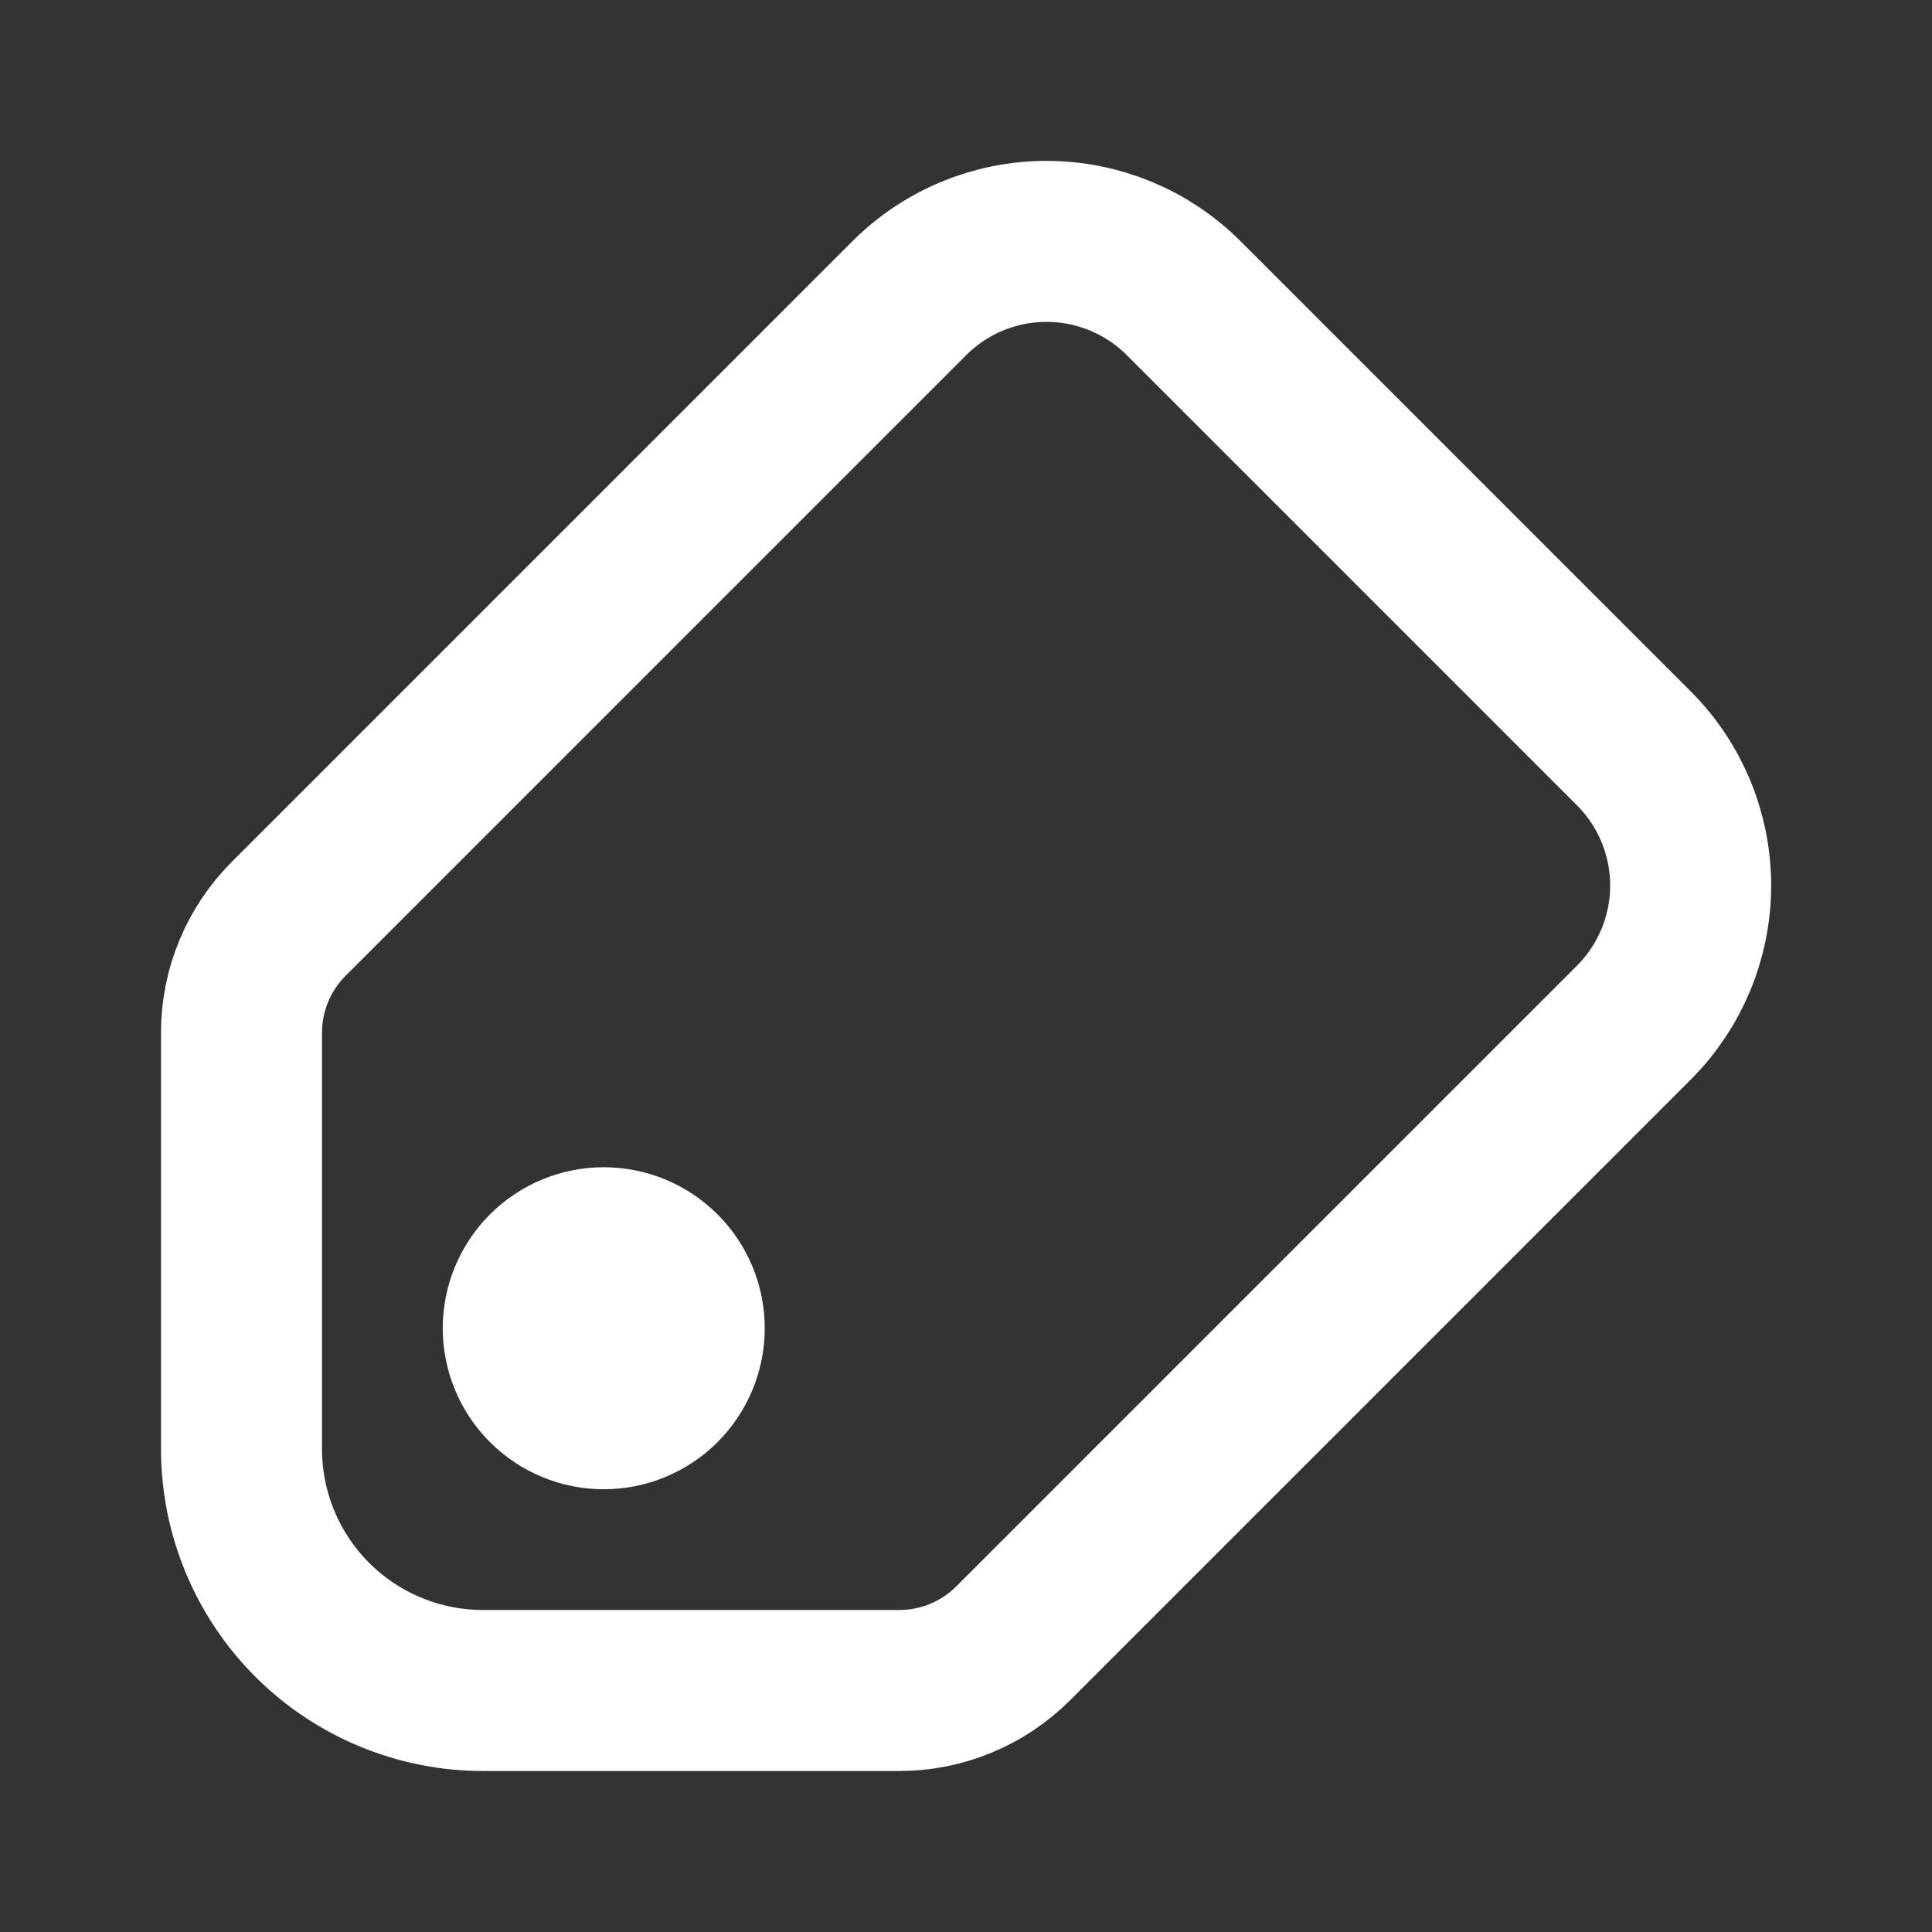
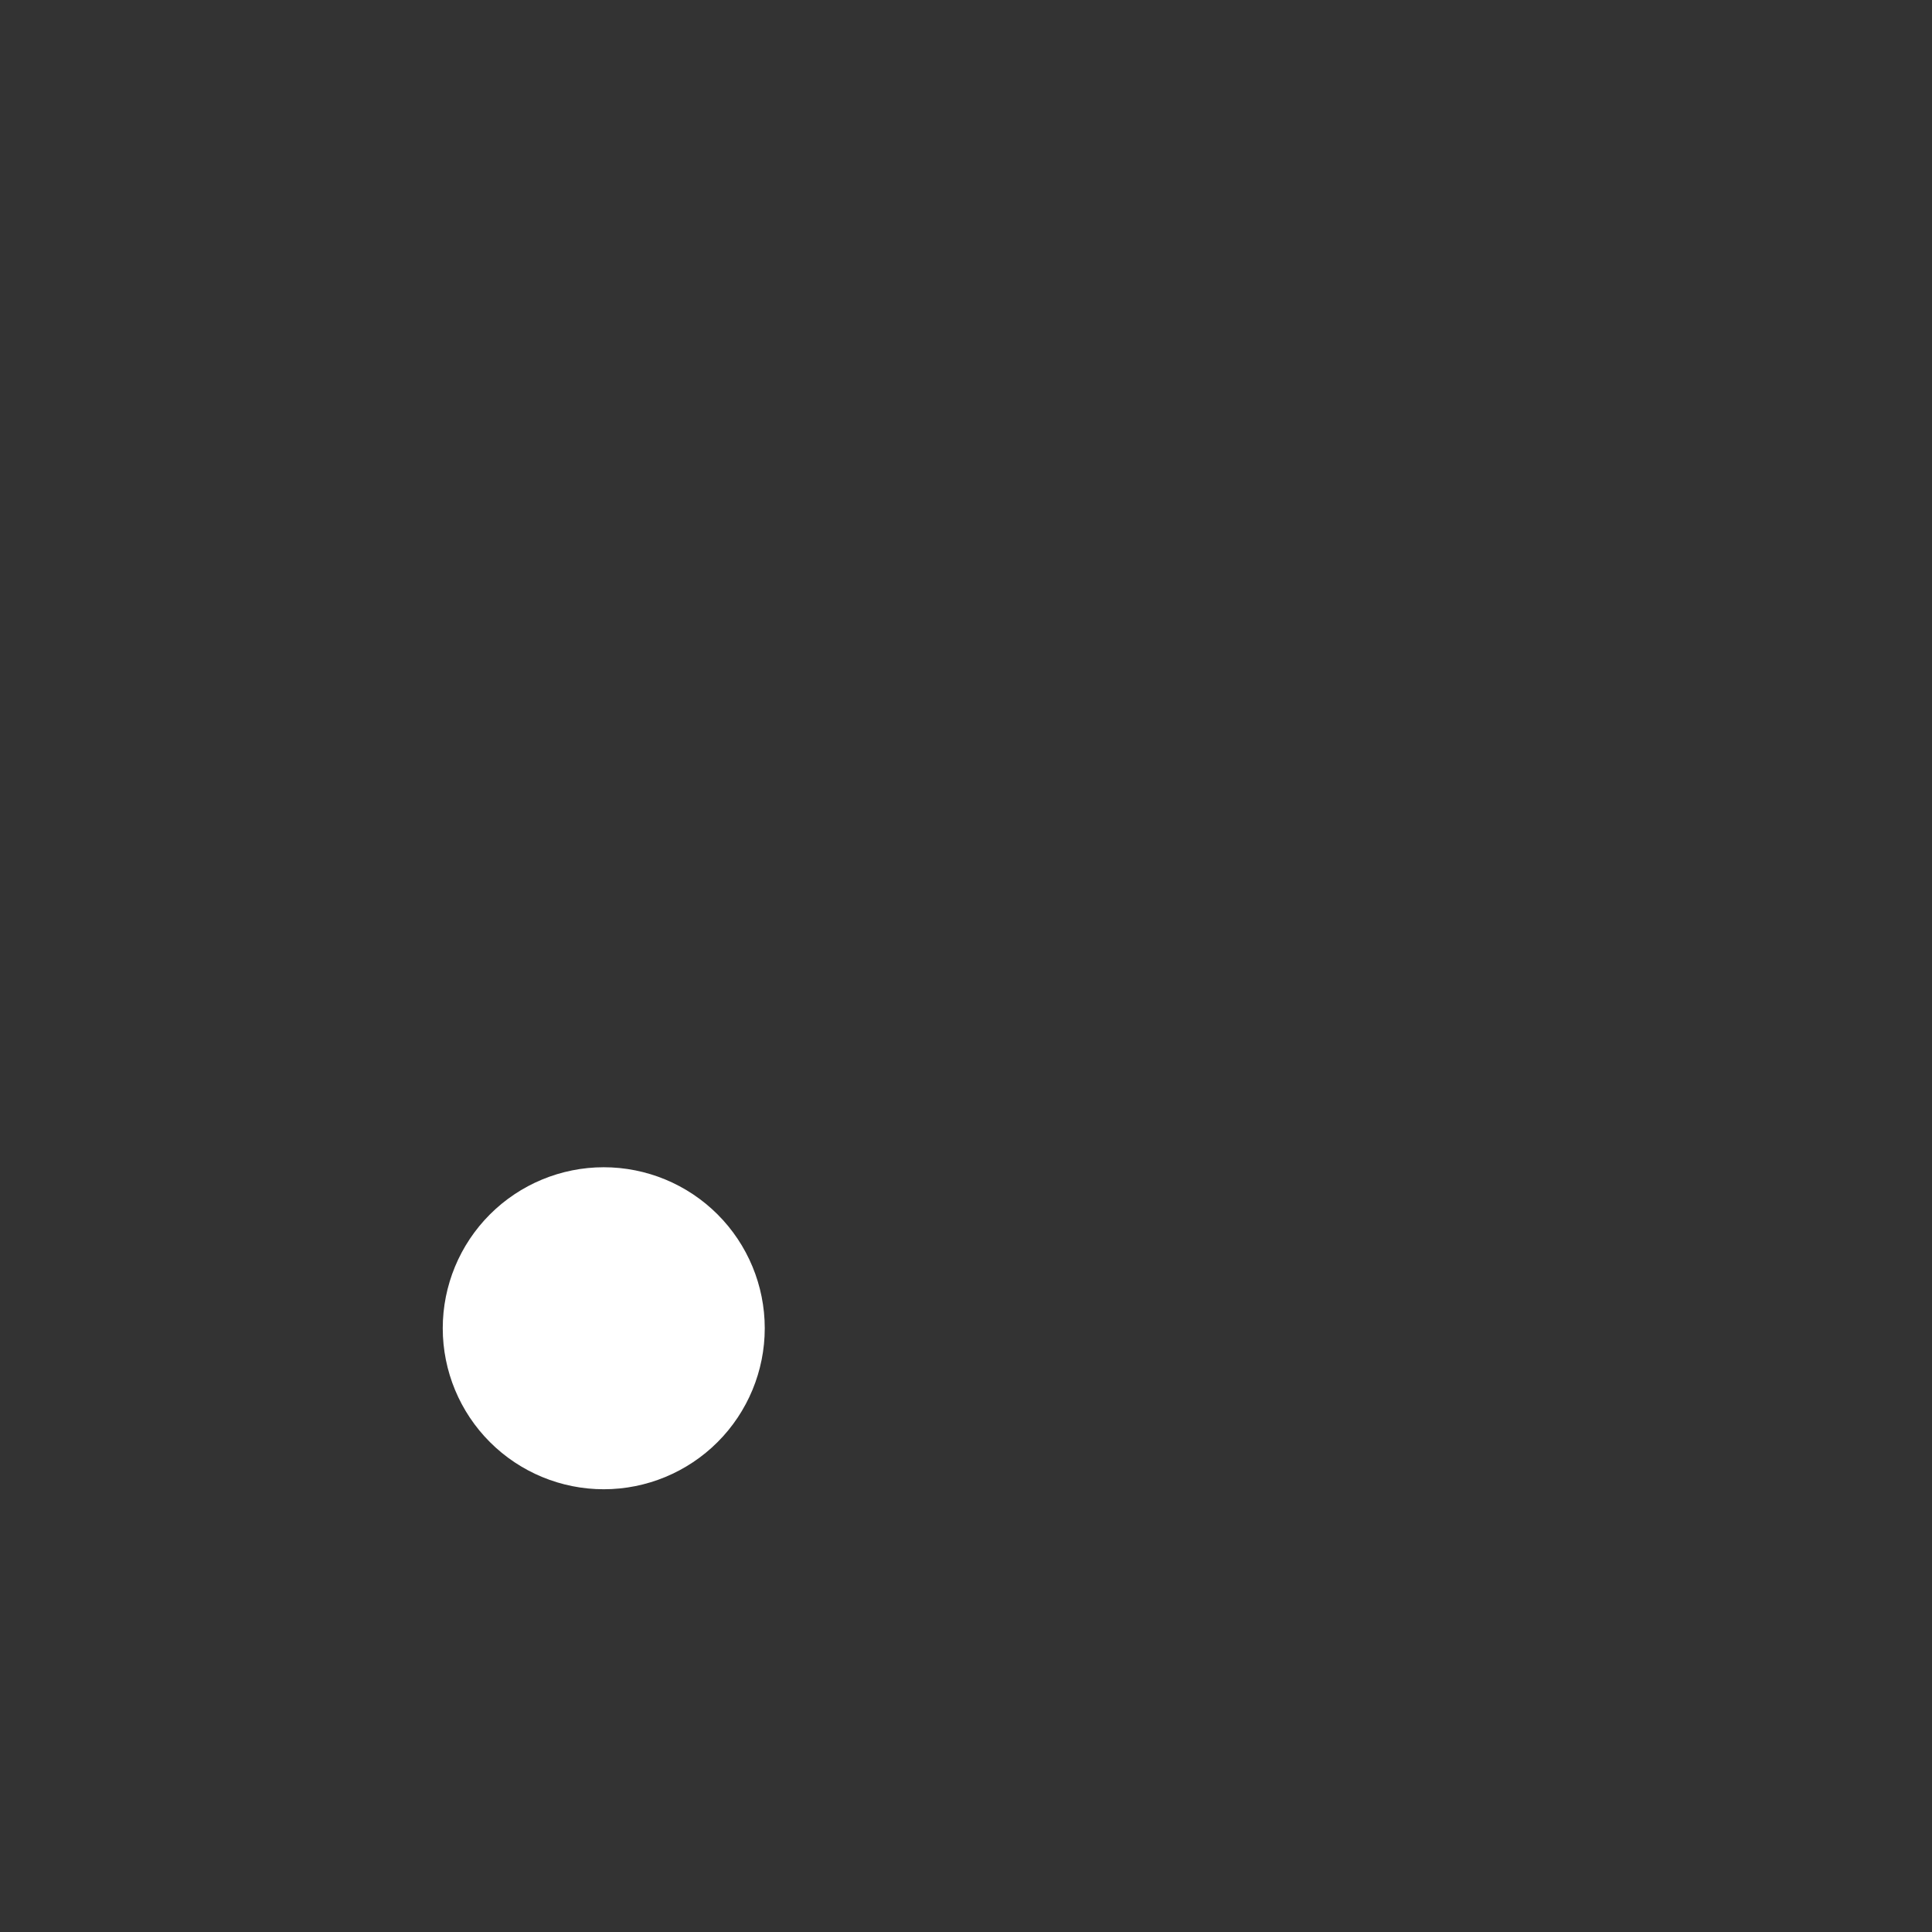
<svg xmlns="http://www.w3.org/2000/svg" width="48" height="48" viewBox="0 0 48 48" fill="none">
  <rect x="0" y="0" width="48" height="48" fill="#333333" stroke="none" />
  <path d="M15 35C15.53 35 16.039 34.789 16.414 34.414C16.789 34.039 17 33.53 17 33C17 32.47 16.789 31.961 16.414 31.586C16.039 31.211 15.53 31 15 31C14.47 31 13.961 31.211 13.586 31.586C13.211 31.961 13 32.47 13 33C13 33.53 13.211 34.039 13.586 34.414C13.961 34.789 14.47 35 15 35Z" stroke="white" stroke-width="4" stroke-linecap="round" stroke-linejoin="round" />
-   <path d="M12 42L22.344 42C23.405 42 24.422 41.578 25.172 40.828L40.592 25.408C41.496 24.504 42.004 23.278 42.004 22C42.004 20.722 41.496 19.496 40.592 18.592L29.408 7.408C28.504 6.504 27.278 5.997 26 5.997C24.722 5.997 23.496 6.504 22.592 7.408L7.172 22.828C6.422 23.578 6 24.595 6 25.656L6 36C6 37.591 6.632 39.117 7.757 40.243C8.883 41.368 10.409 42 12 42Z" stroke="white" stroke-width="4" stroke-linecap="round" stroke-linejoin="round" />
</svg>